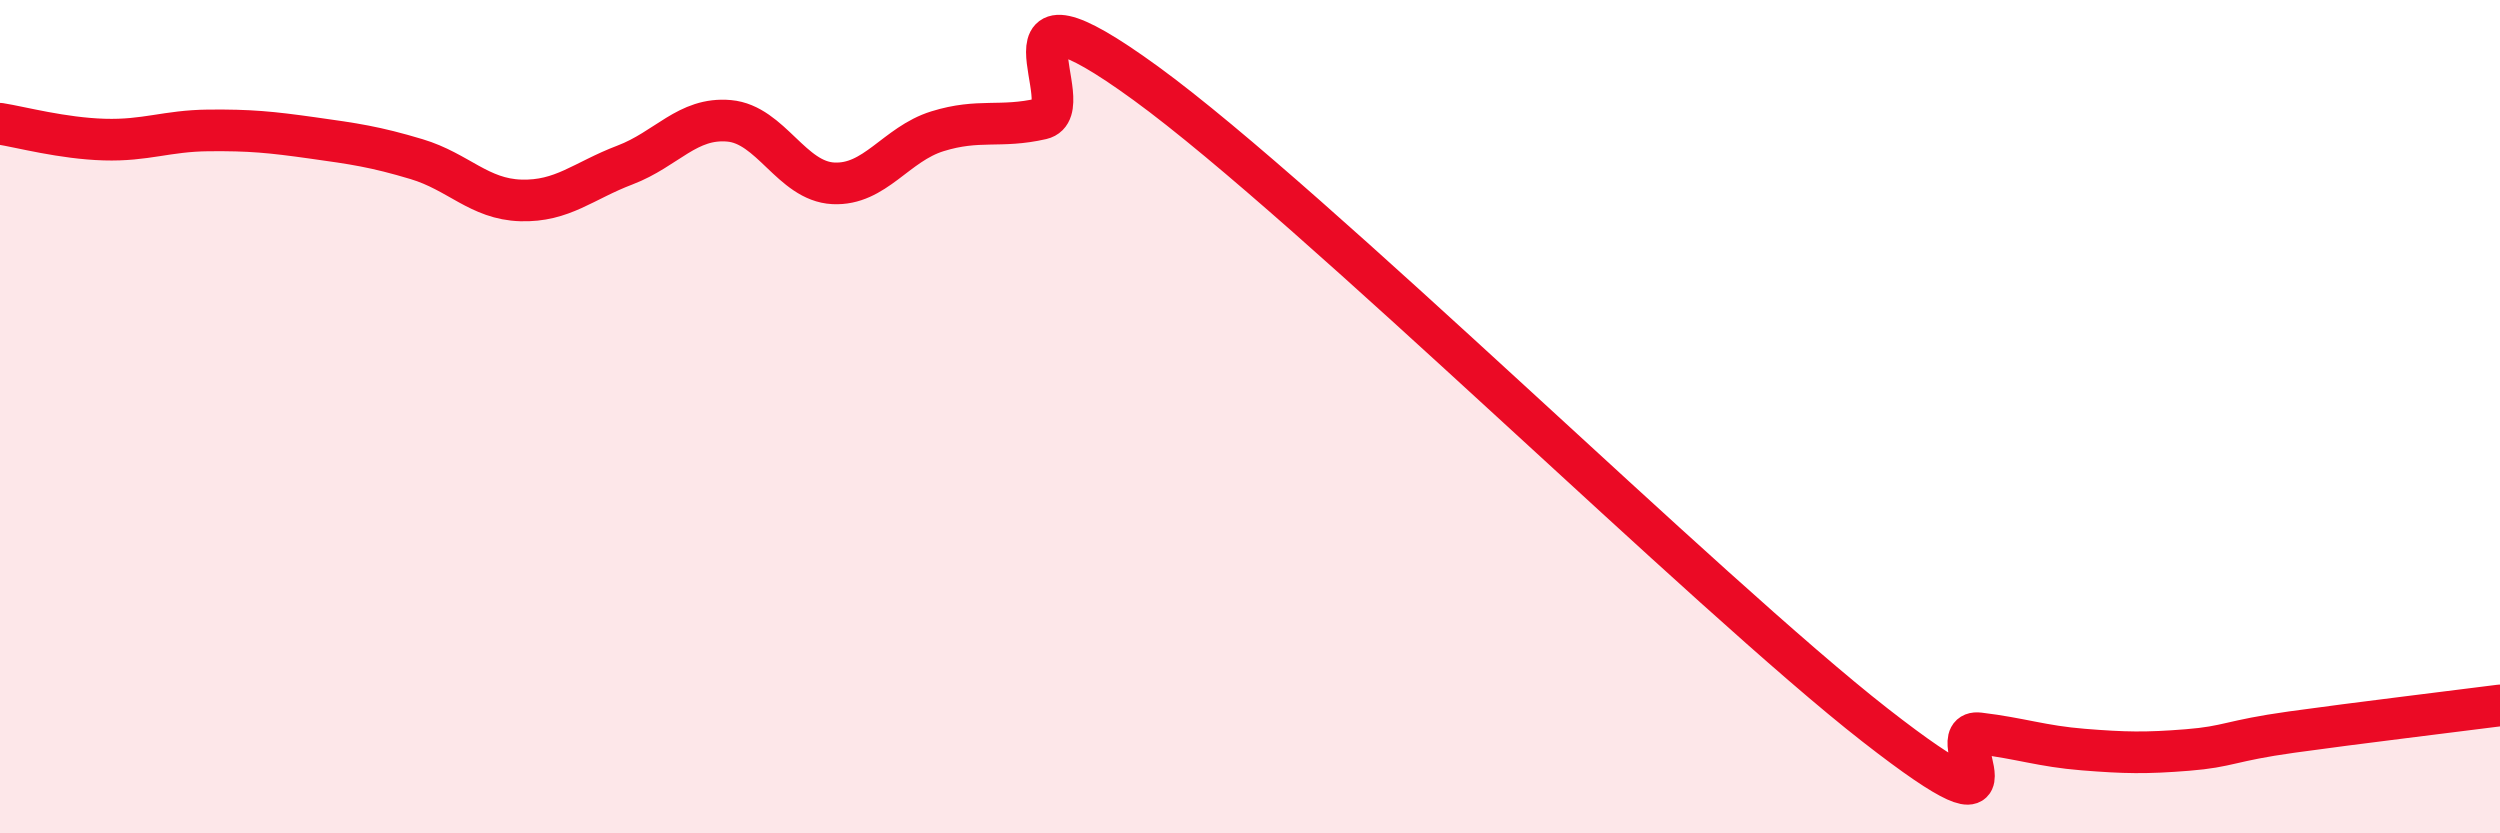
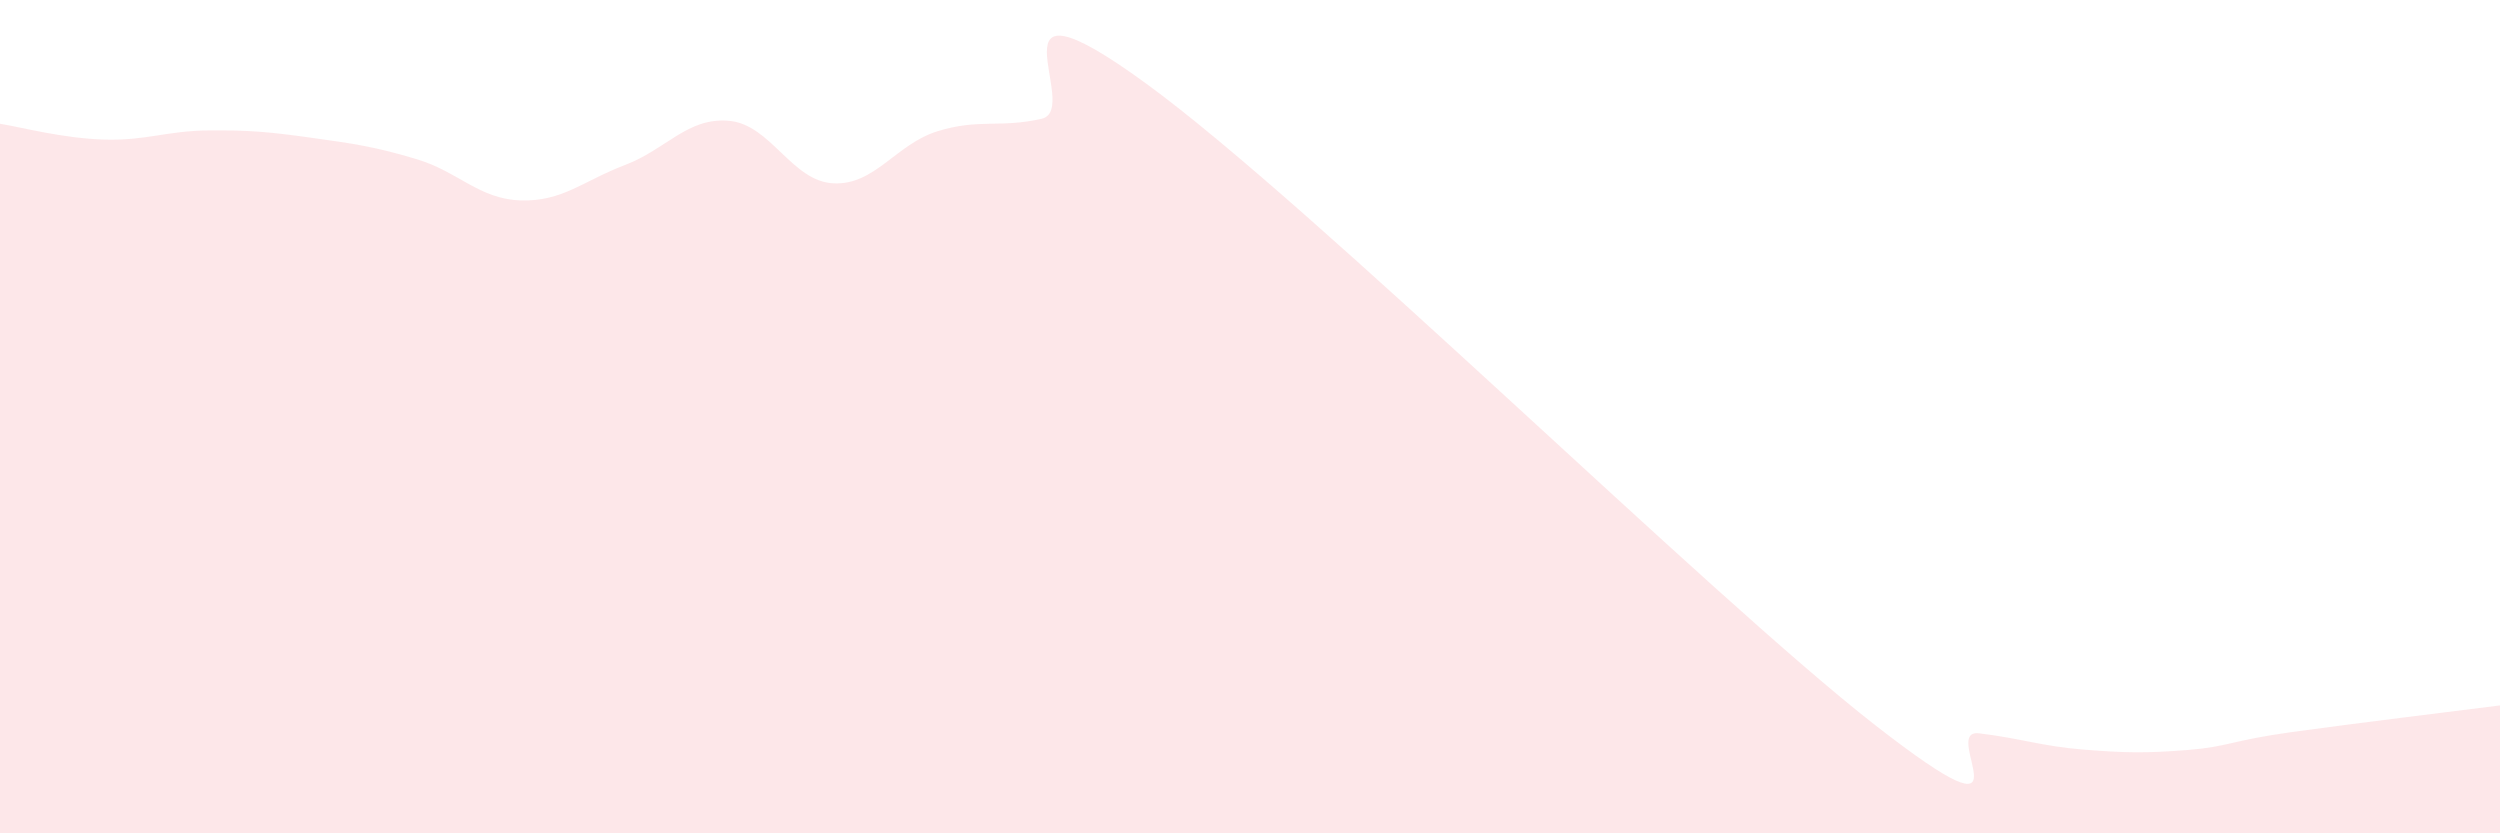
<svg xmlns="http://www.w3.org/2000/svg" width="60" height="20" viewBox="0 0 60 20">
  <path d="M 0,2.97 C 0.5,3.05 1.5,3.32 2.5,3.35 C 3.5,3.38 4,3.14 5,3.13 C 6,3.12 6.5,3.17 7.5,3.31 C 8.5,3.45 9,3.52 10,3.82 C 11,4.12 11.5,4.78 12.5,4.81 C 13.5,4.84 14,4.34 15,3.96 C 16,3.58 16.5,2.81 17.5,2.9 C 18.5,2.99 19,4.35 20,4.4 C 21,4.45 21.5,3.46 22.5,3.15 C 23.5,2.84 24,3.08 25,2.85 C 26,2.62 23.5,-0.91 27.5,2 C 31.5,4.91 41,14.28 45,17.4 C 49,20.52 46.5,17.48 47.5,17.6 C 48.5,17.72 49,17.91 50,17.99 C 51,18.07 51.5,18.08 52.5,18 C 53.5,17.92 53.5,17.78 55,17.57 C 56.5,17.36 59,17.06 60,16.93L60 20L0 20Z" fill="#EB0A25" opacity="0.1" stroke-linecap="round" stroke-linejoin="round" />
-   <path d="M 0,2.97 C 0.5,3.05 1.5,3.32 2.5,3.35 C 3.5,3.38 4,3.14 5,3.13 C 6,3.12 6.5,3.17 7.5,3.31 C 8.5,3.45 9,3.52 10,3.82 C 11,4.12 11.5,4.78 12.5,4.81 C 13.5,4.84 14,4.34 15,3.96 C 16,3.58 16.5,2.81 17.5,2.9 C 18.5,2.99 19,4.35 20,4.4 C 21,4.45 21.5,3.46 22.5,3.15 C 23.5,2.84 24,3.08 25,2.85 C 26,2.62 23.5,-0.91 27.5,2 C 31.5,4.91 41,14.28 45,17.4 C 49,20.52 46.5,17.48 47.5,17.6 C 48.5,17.72 49,17.91 50,17.99 C 51,18.07 51.5,18.08 52.5,18 C 53.5,17.92 53.5,17.78 55,17.57 C 56.5,17.36 59,17.06 60,16.93" stroke="#EB0A25" stroke-width="1" fill="none" stroke-linecap="round" stroke-linejoin="round" />
</svg>